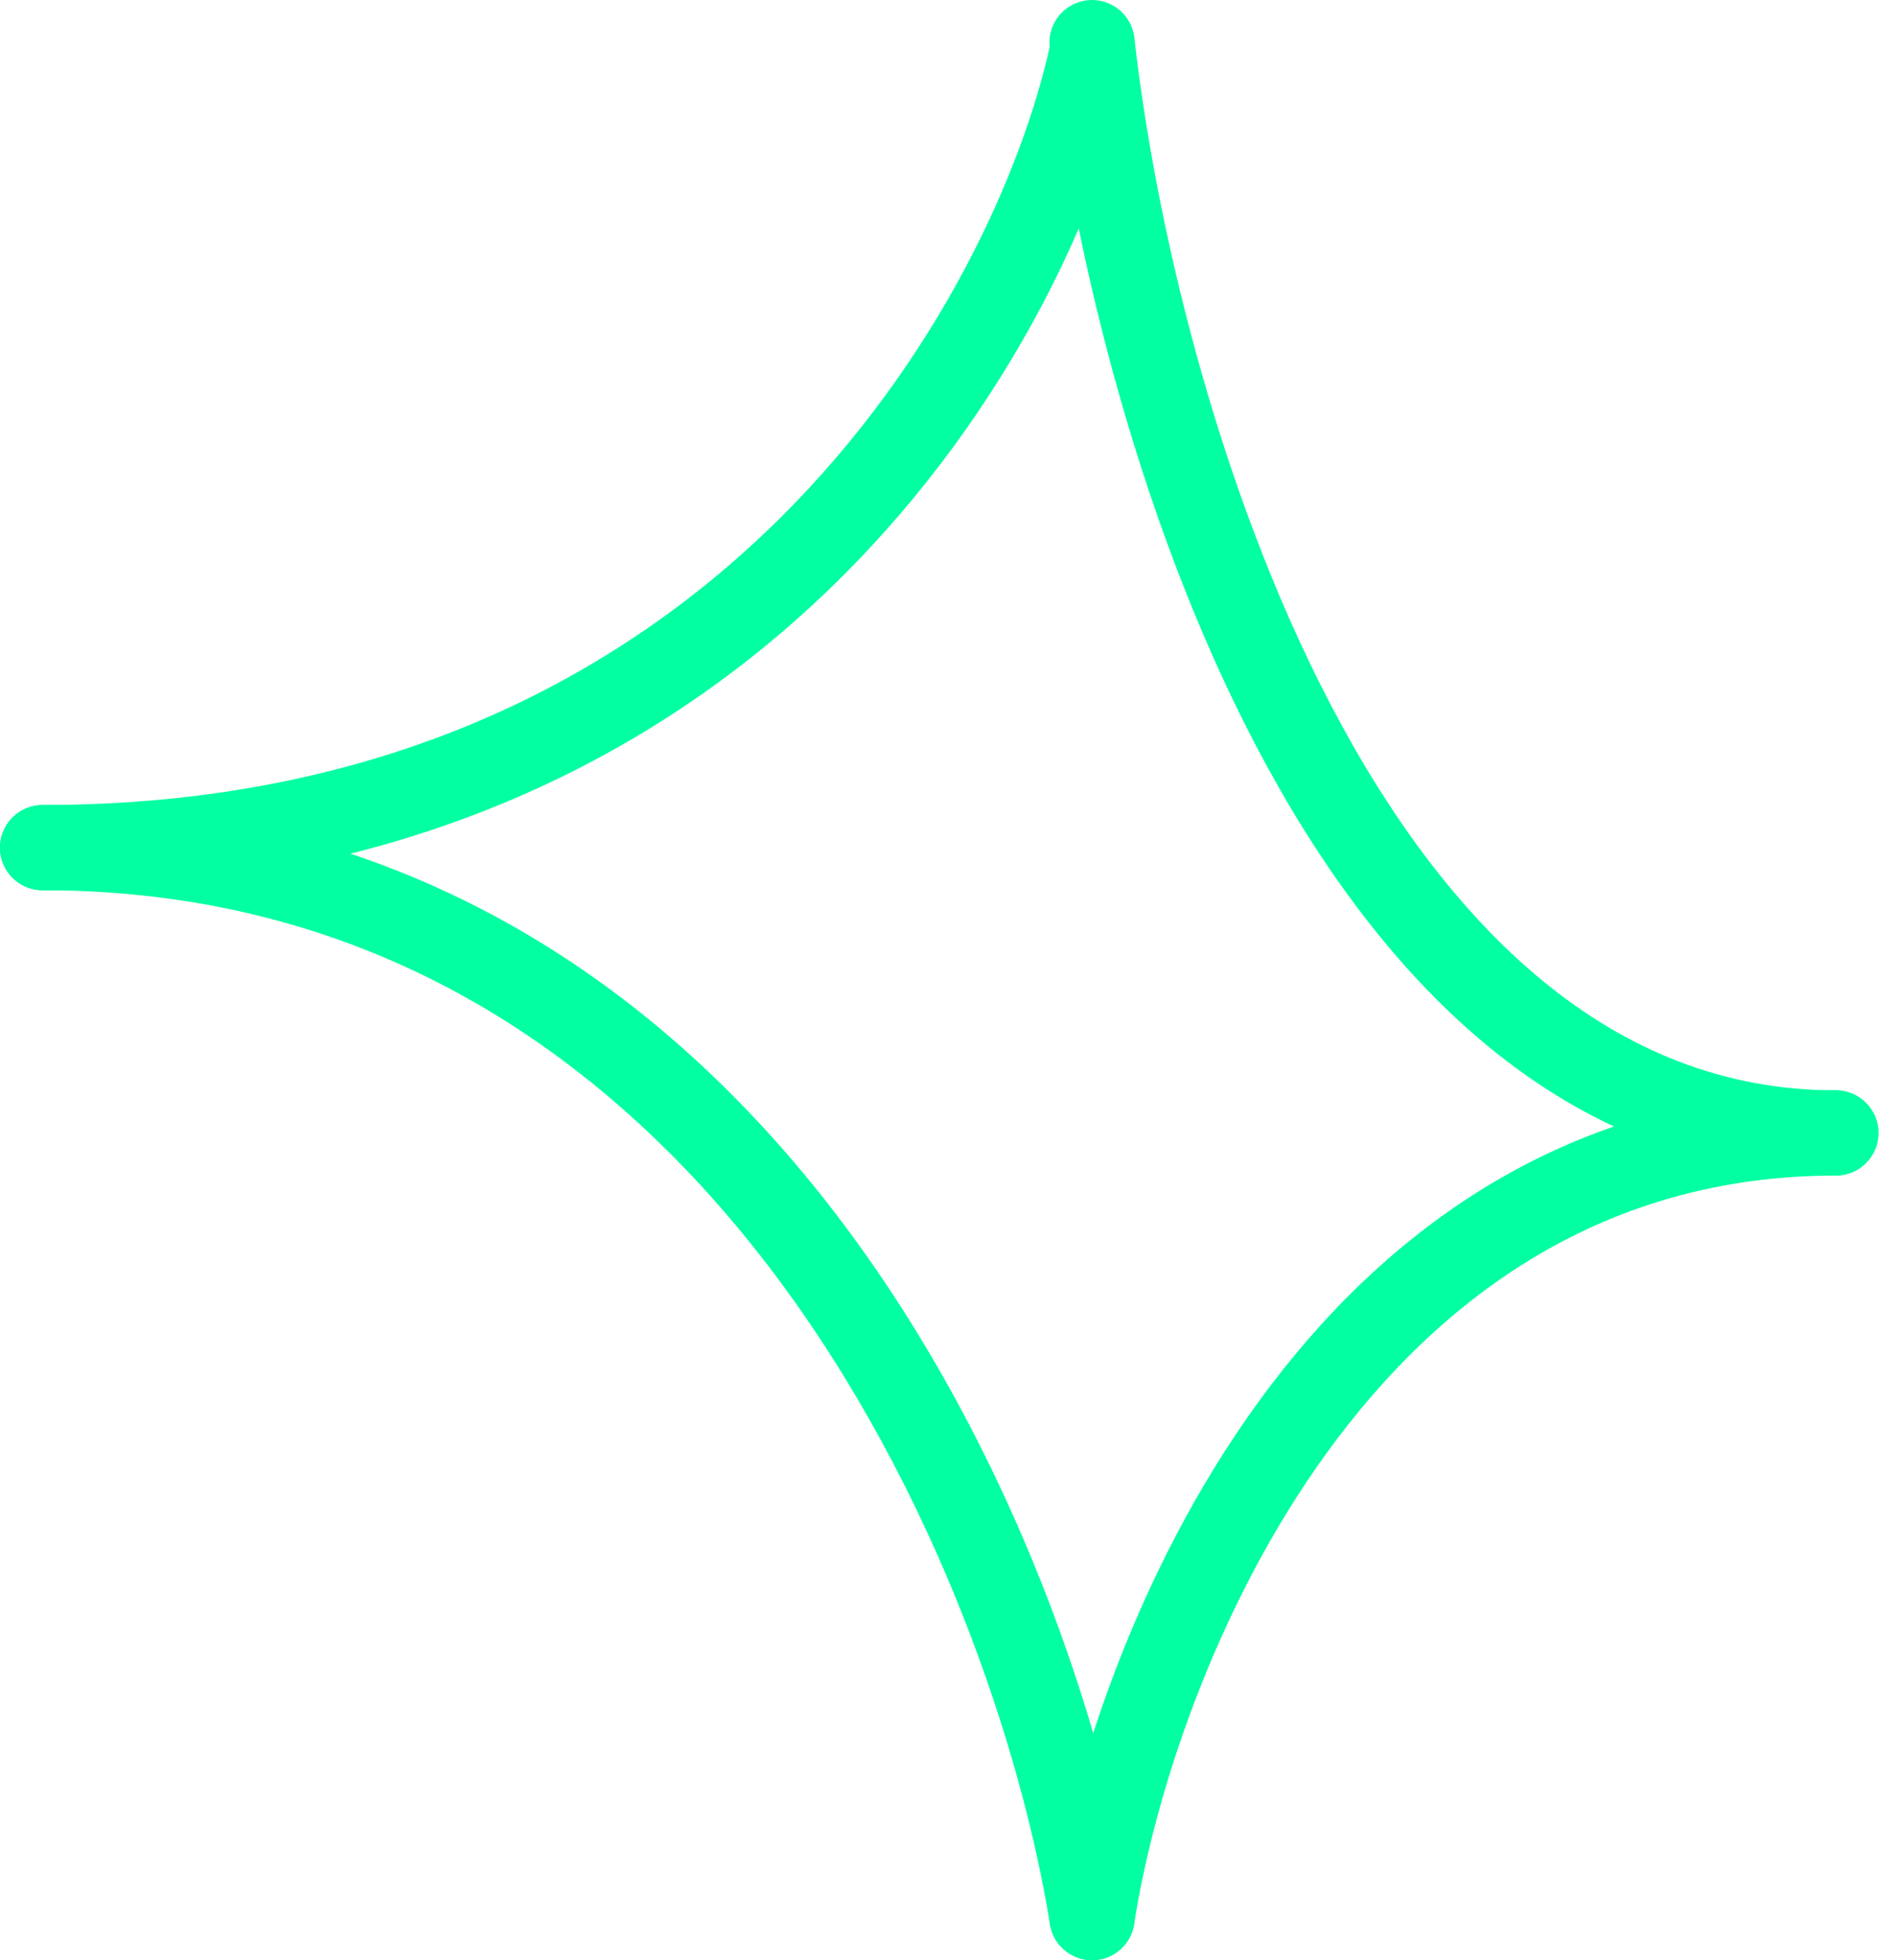
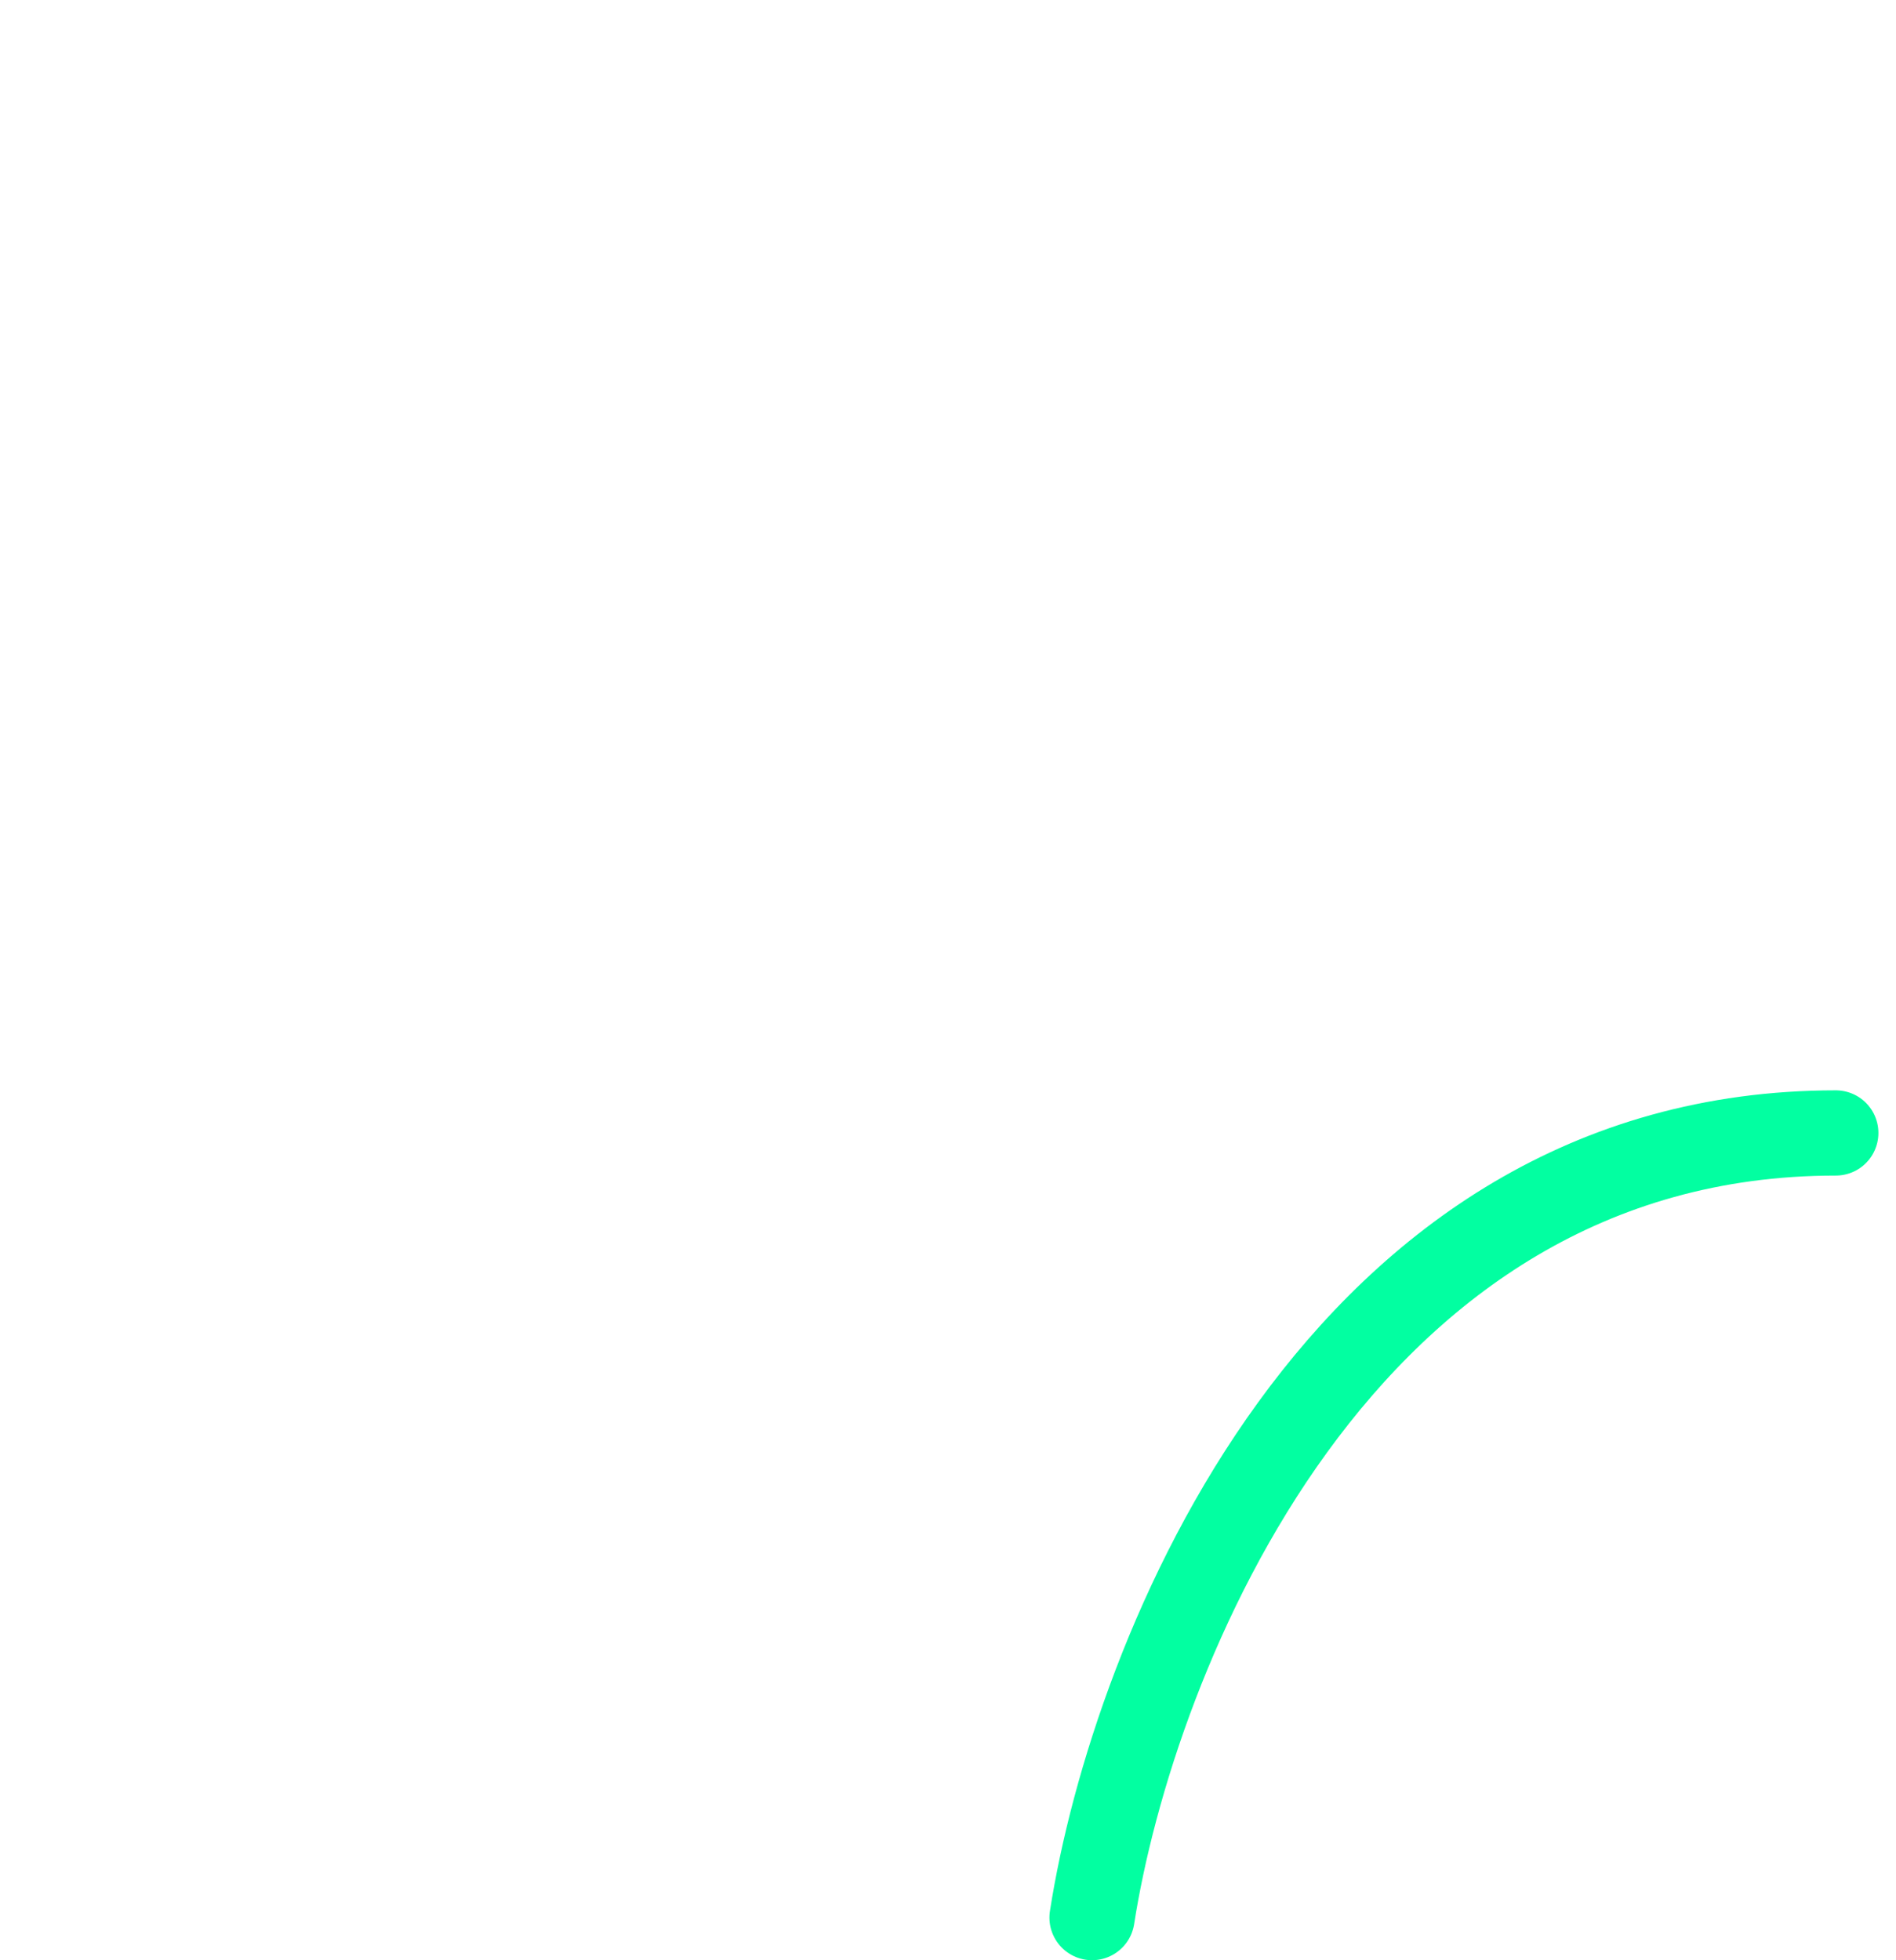
<svg xmlns="http://www.w3.org/2000/svg" width="89" height="92" viewBox="0 0 89 92" fill="none">
-   <path d="M51.261 2.478C48.562 14.913 34.931 39.783 2 39.783" stroke="#02FFA1" stroke-width="4" stroke-linecap="round" />
  <path d="M51.261 90C53.174 77.725 62.835 53.174 86.174 53.174" stroke="#02FFA1" stroke-width="4" stroke-linecap="round" />
-   <path d="M51.261 2C53.174 19.058 62.835 53.174 86.174 53.174" stroke="#02FFA1" stroke-width="4" stroke-linecap="round" />
-   <path d="M51.261 90C48.562 73.261 34.931 39.783 2 39.783" stroke="#02FFA1" stroke-width="4" stroke-linecap="round" />
</svg>